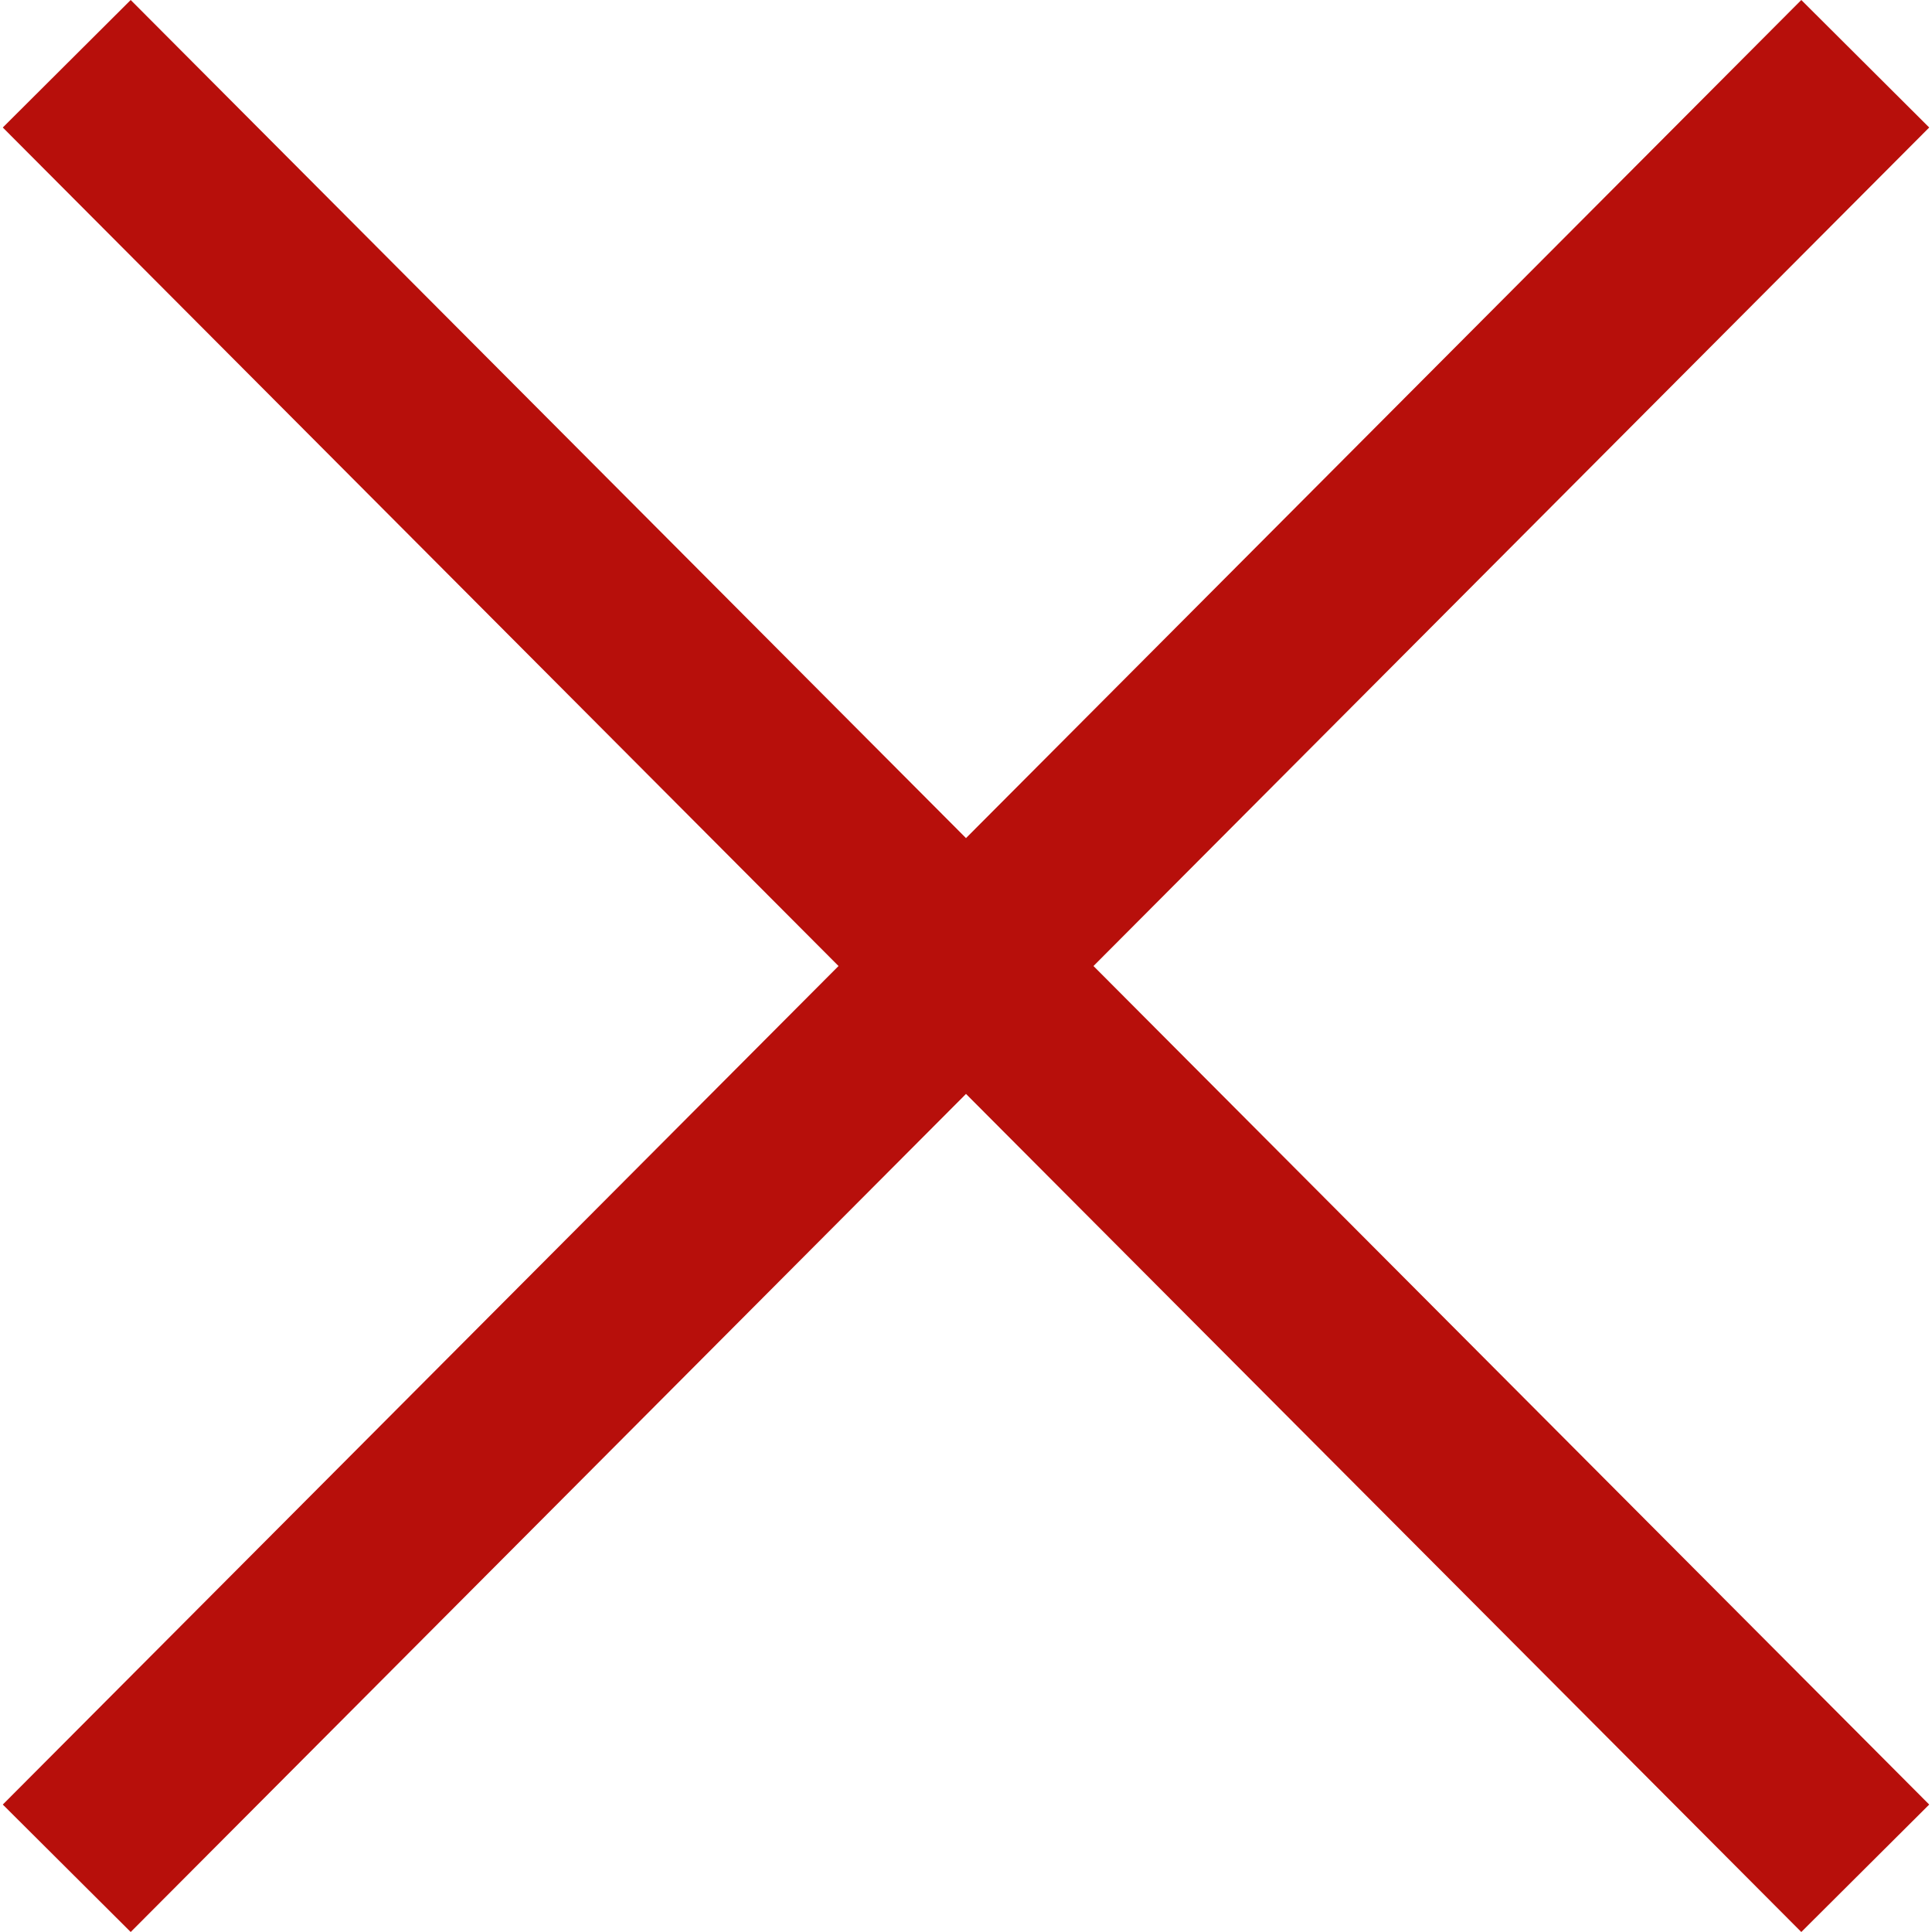
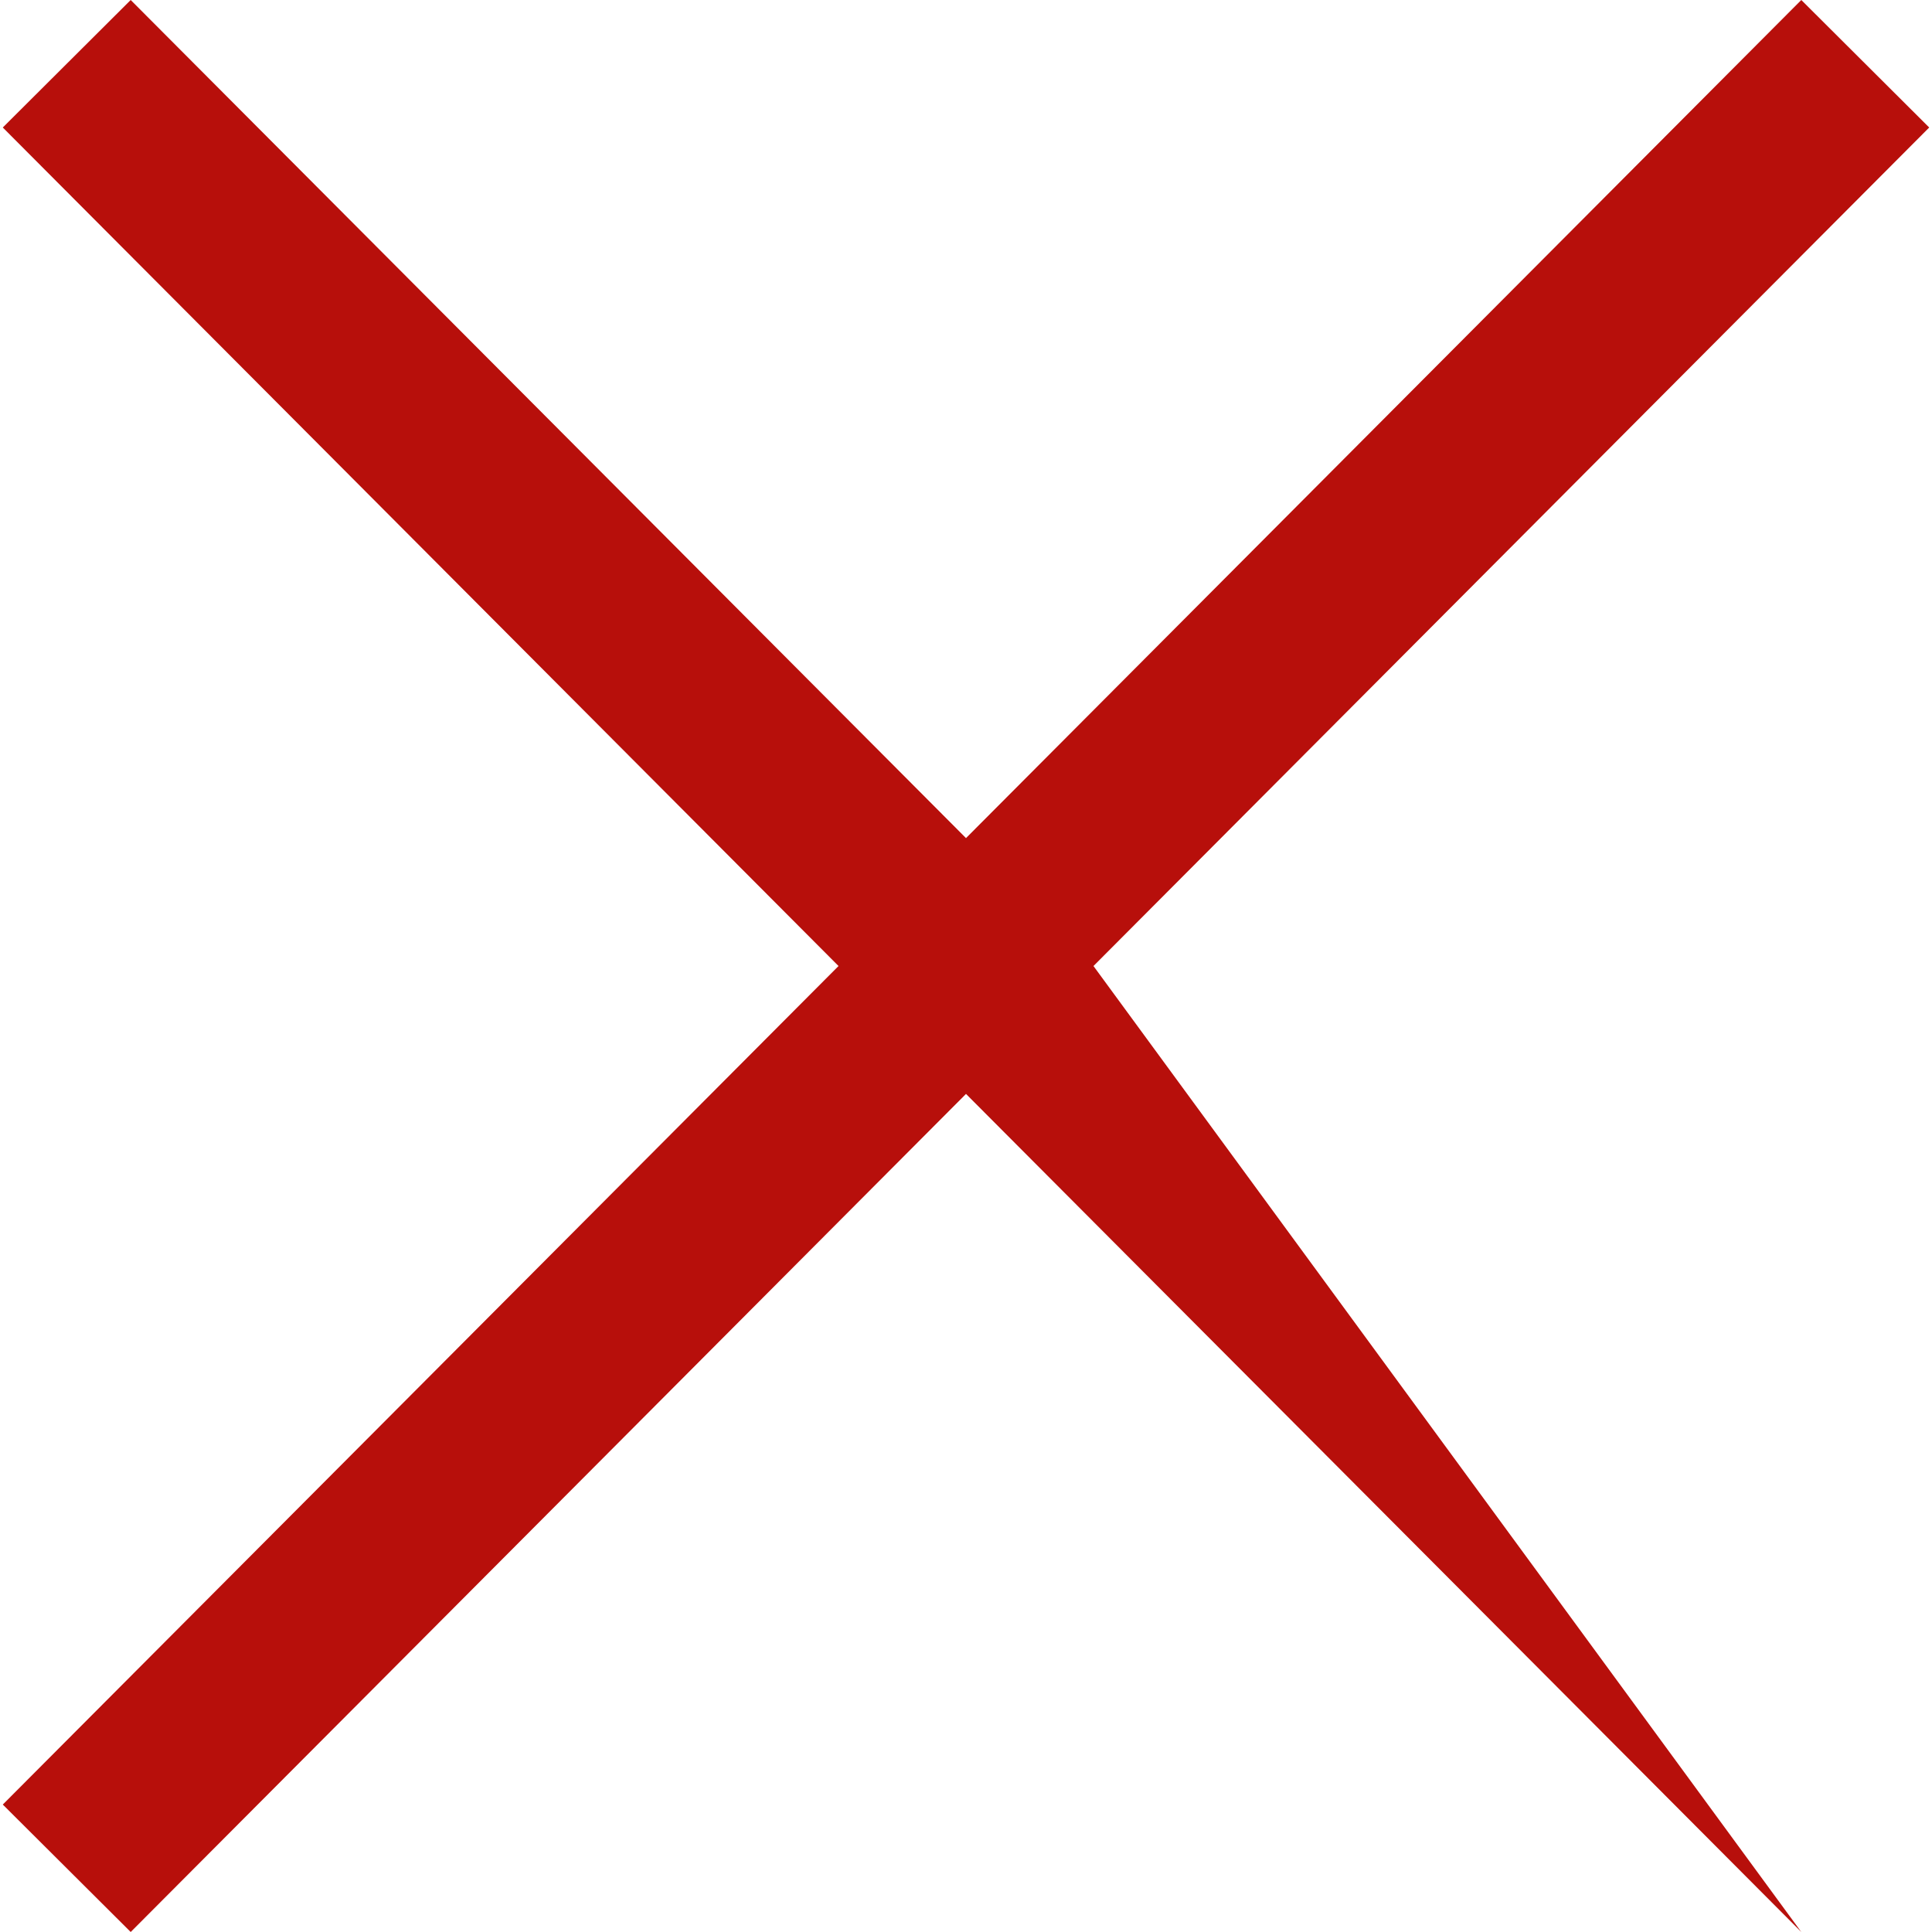
<svg xmlns="http://www.w3.org/2000/svg" width="800" height="800" viewBox="0 0 800 800">
-   <path id="Path" fill="#b70f0b" stroke="none" d="M 745.879 0 L 400 347.043 L 54.121 0 L 1.156 52.795 L 347.215 400.007 L 1.156 747.229 L 54.121 800 L 400 452.968 L 745.879 800 L 798.844 747.229 L 452.785 400.007 L 798.844 52.795 Z" />
+   <path id="Path" fill="#b70f0b" stroke="none" d="M 745.879 0 L 400 347.043 L 54.121 0 L 1.156 52.795 L 347.215 400.007 L 1.156 747.229 L 54.121 800 L 400 452.968 L 745.879 800 L 452.785 400.007 L 798.844 52.795 Z" />
</svg>